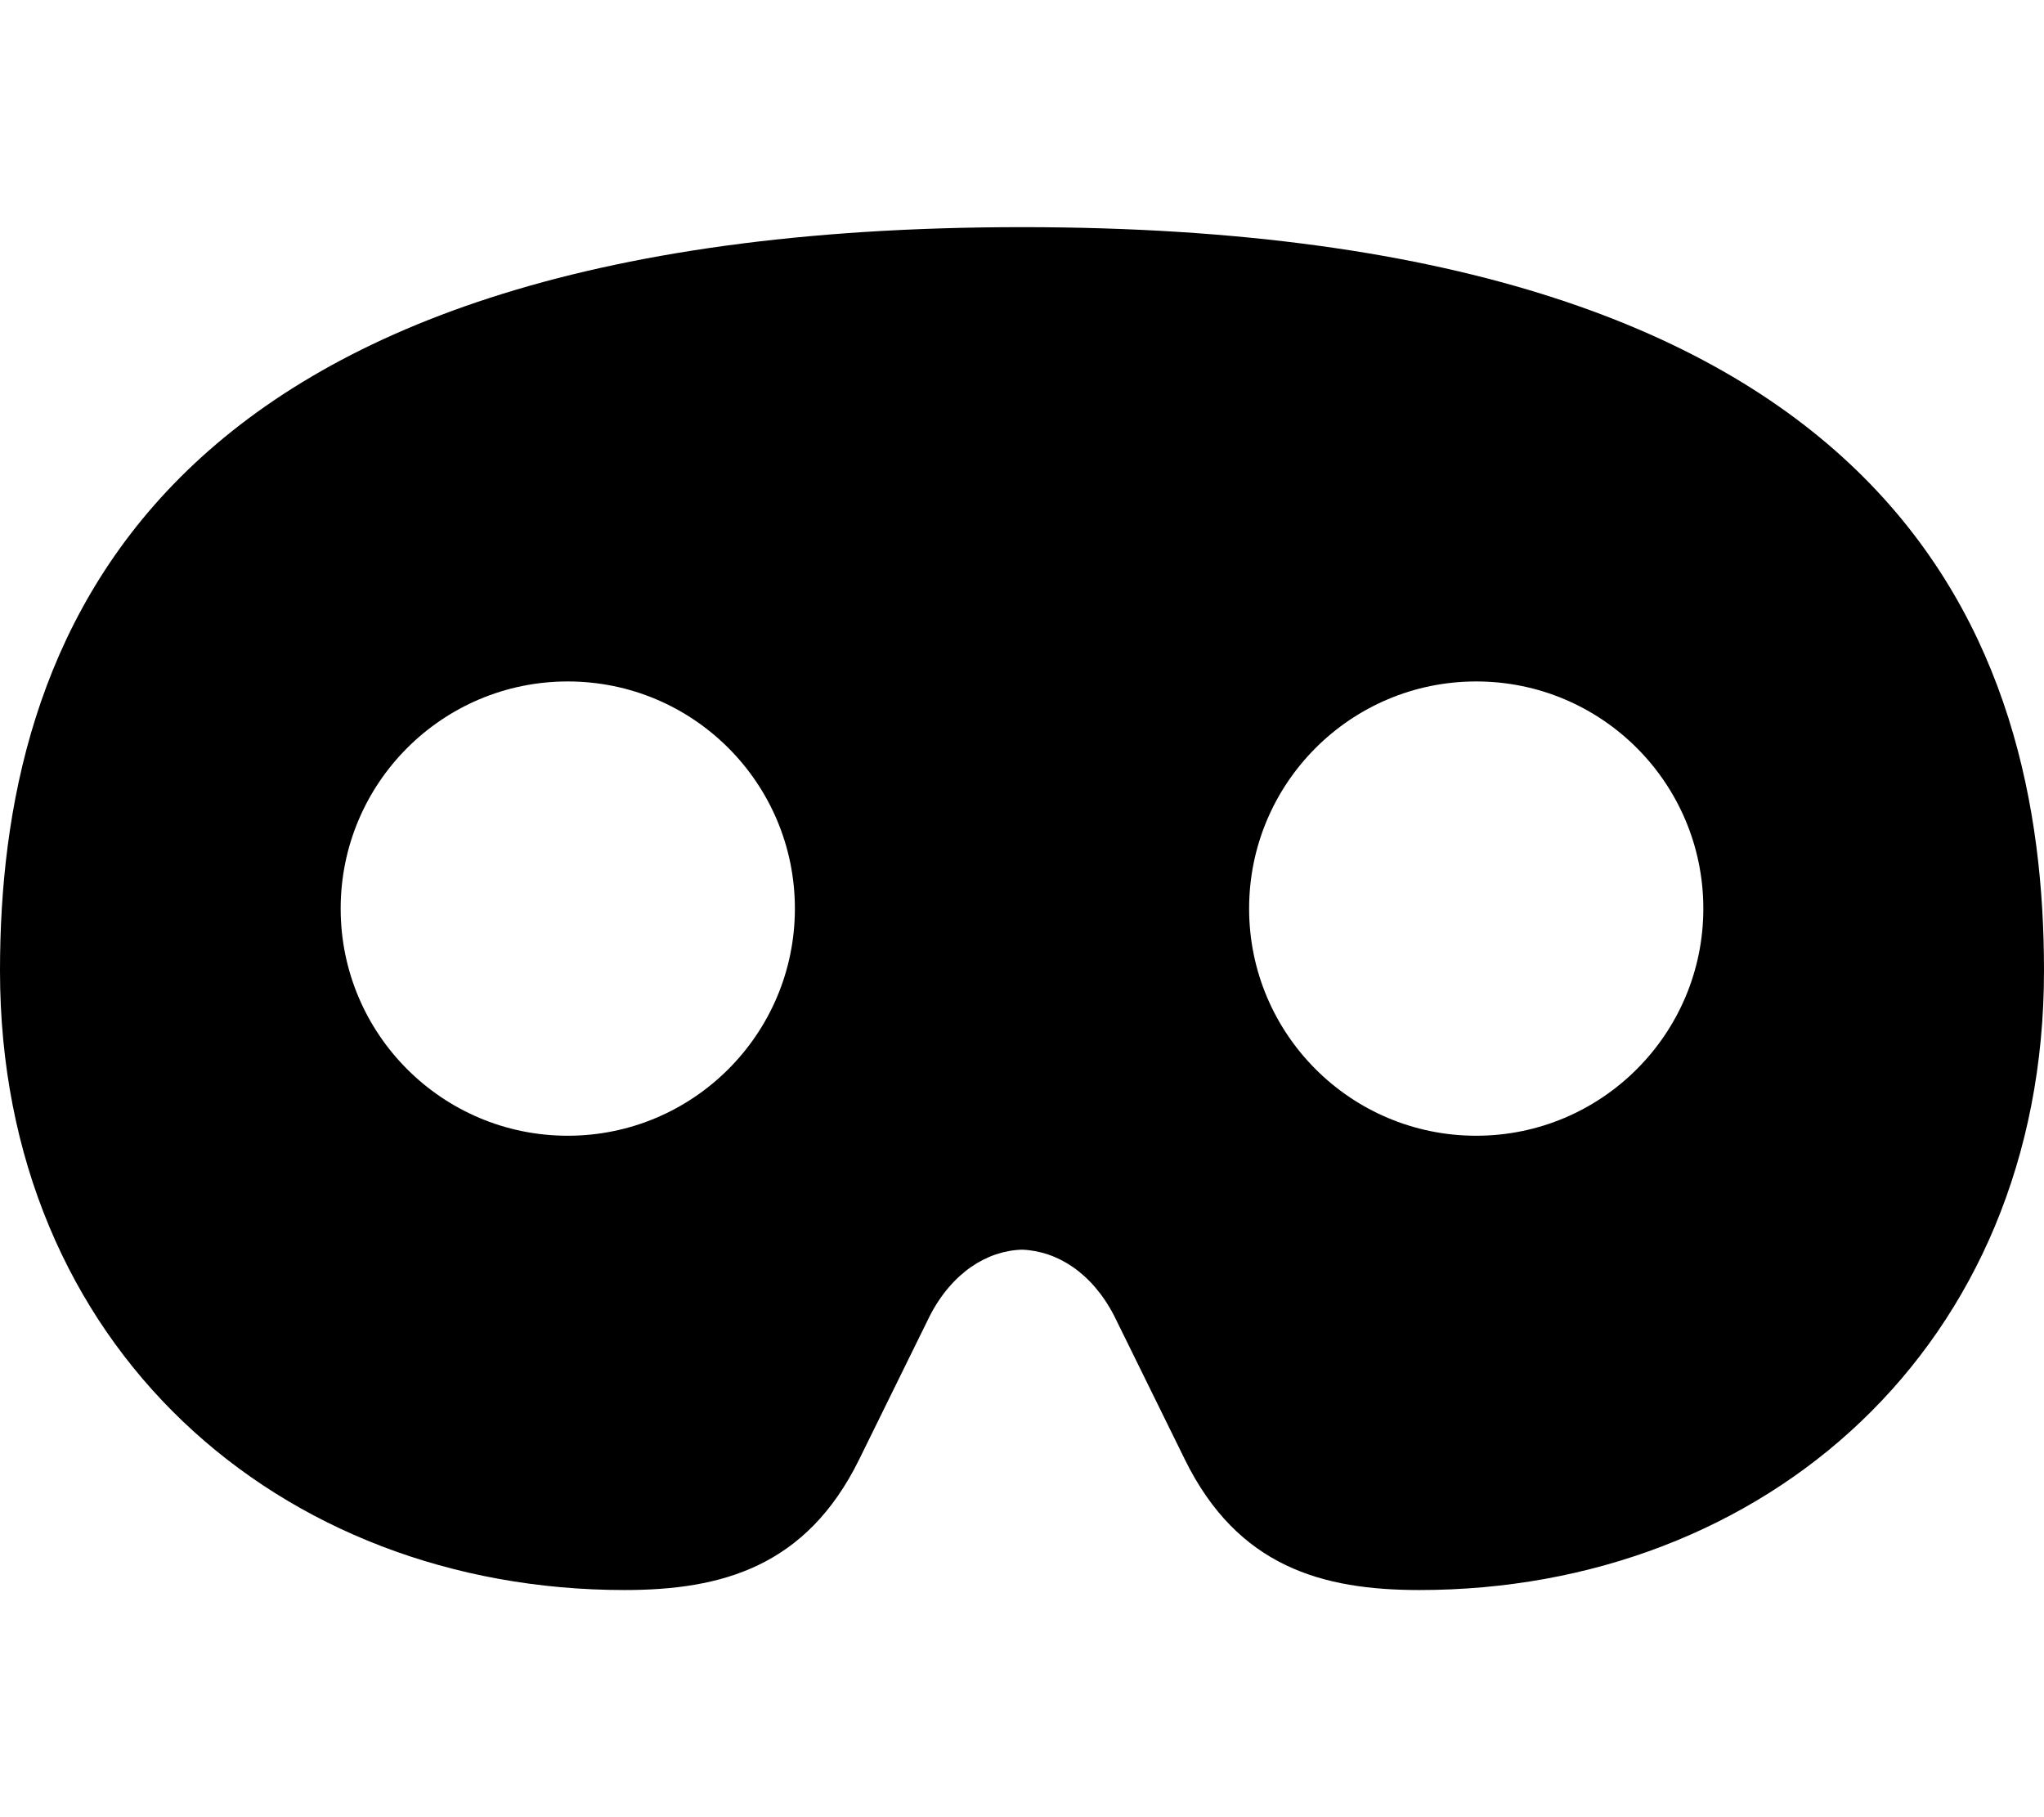
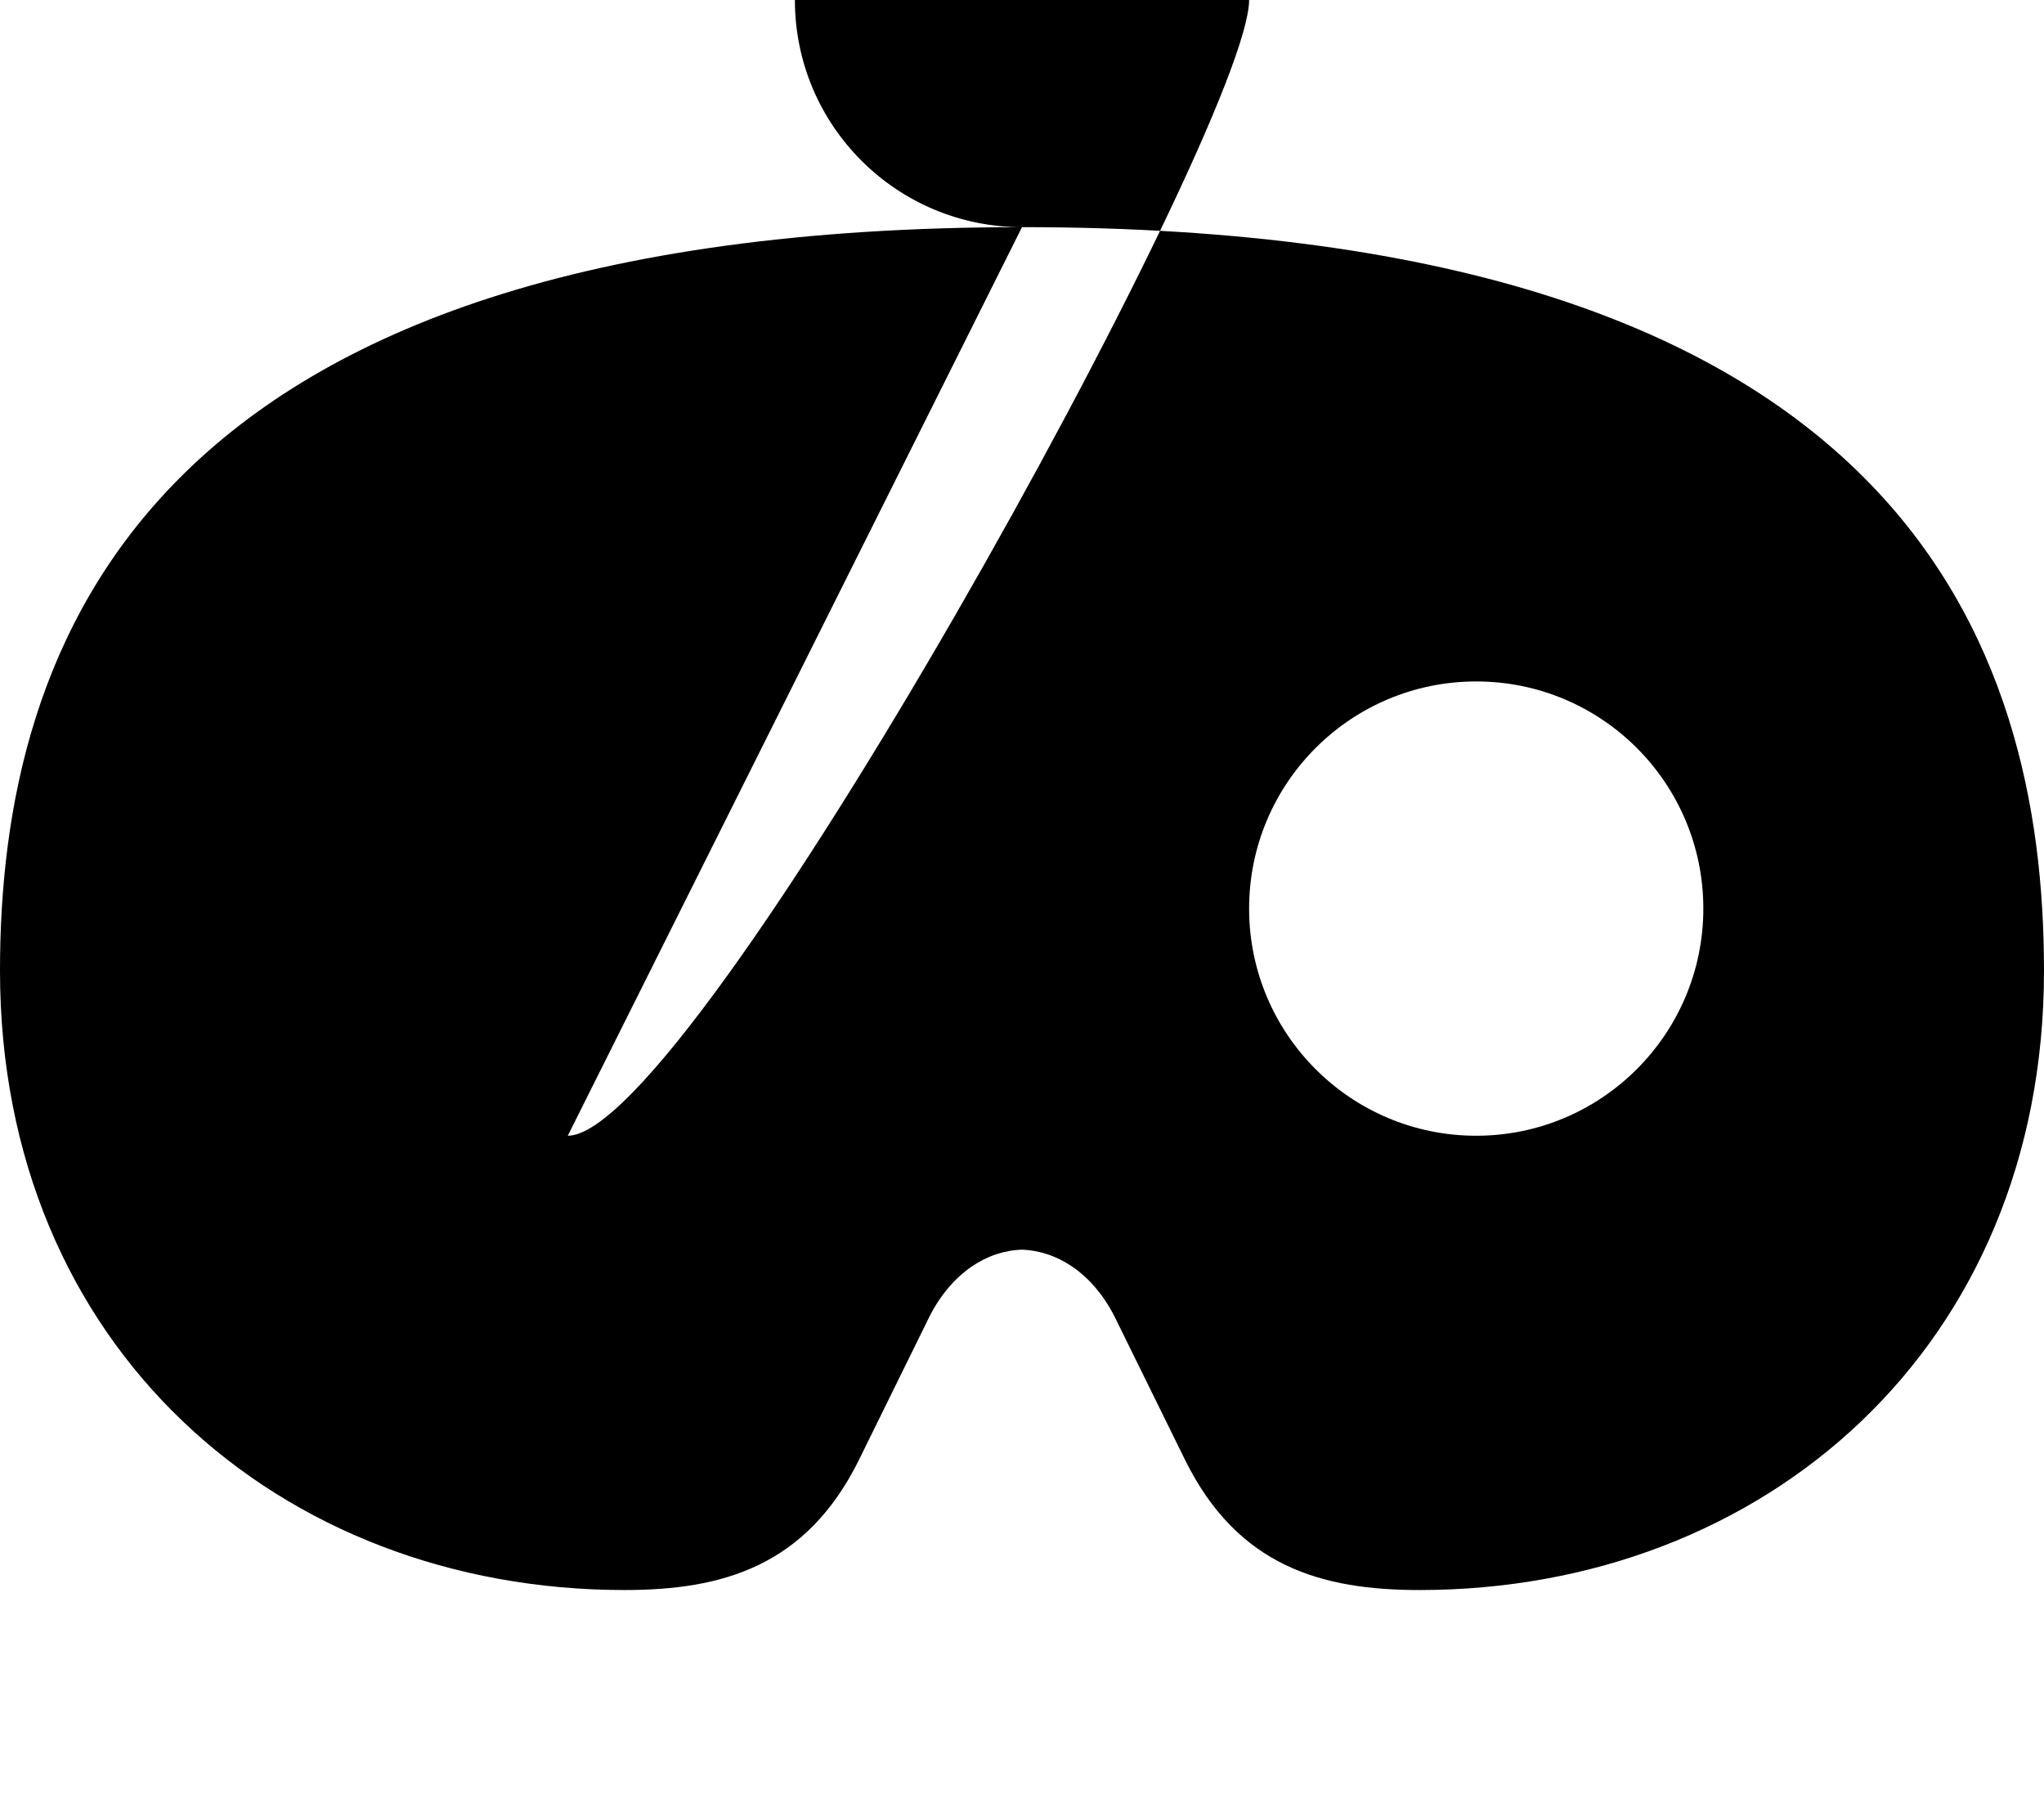
<svg xmlns="http://www.w3.org/2000/svg" viewBox="0 0 576 512">
-   <path d="M288 64C39.52 64 0 182.1 0 273.5C0 379.5 78.8 448 176 448c27.33 0 51.21-6.516 66.11-36.79l19.93-40.5C268.3 358.6 278.1 352.4 288 352.1c9.9 .371 19.7 6.501 25.97 18.63l19.93 40.5C348.8 441.5 372.7 448 400 448c97.2 0 176-68.51 176-174.5C576 182.1 536.5 64 288 64zM160 320c-35.35 0-64-28.65-64-64s28.65-64 64-64c35.35 0 64 28.65 64 64S195.3 320 160 320zM416 320c-35.35 0-64-28.65-64-64s28.65-64 64-64c35.35 0 64 28.65 64 64S451.3 320 416 320z" />
+   <path d="M288 64C39.52 64 0 182.1 0 273.5C0 379.5 78.8 448 176 448c27.33 0 51.21-6.516 66.11-36.79l19.93-40.5C268.3 358.6 278.1 352.4 288 352.1c9.9 .371 19.7 6.501 25.97 18.63l19.93 40.5C348.8 441.5 372.7 448 400 448c97.2 0 176-68.51 176-174.5C576 182.1 536.5 64 288 64zc-35.35 0-64-28.65-64-64s28.65-64 64-64c35.35 0 64 28.65 64 64S195.3 320 160 320zM416 320c-35.35 0-64-28.65-64-64s28.65-64 64-64c35.35 0 64 28.65 64 64S451.3 320 416 320z" />
</svg>